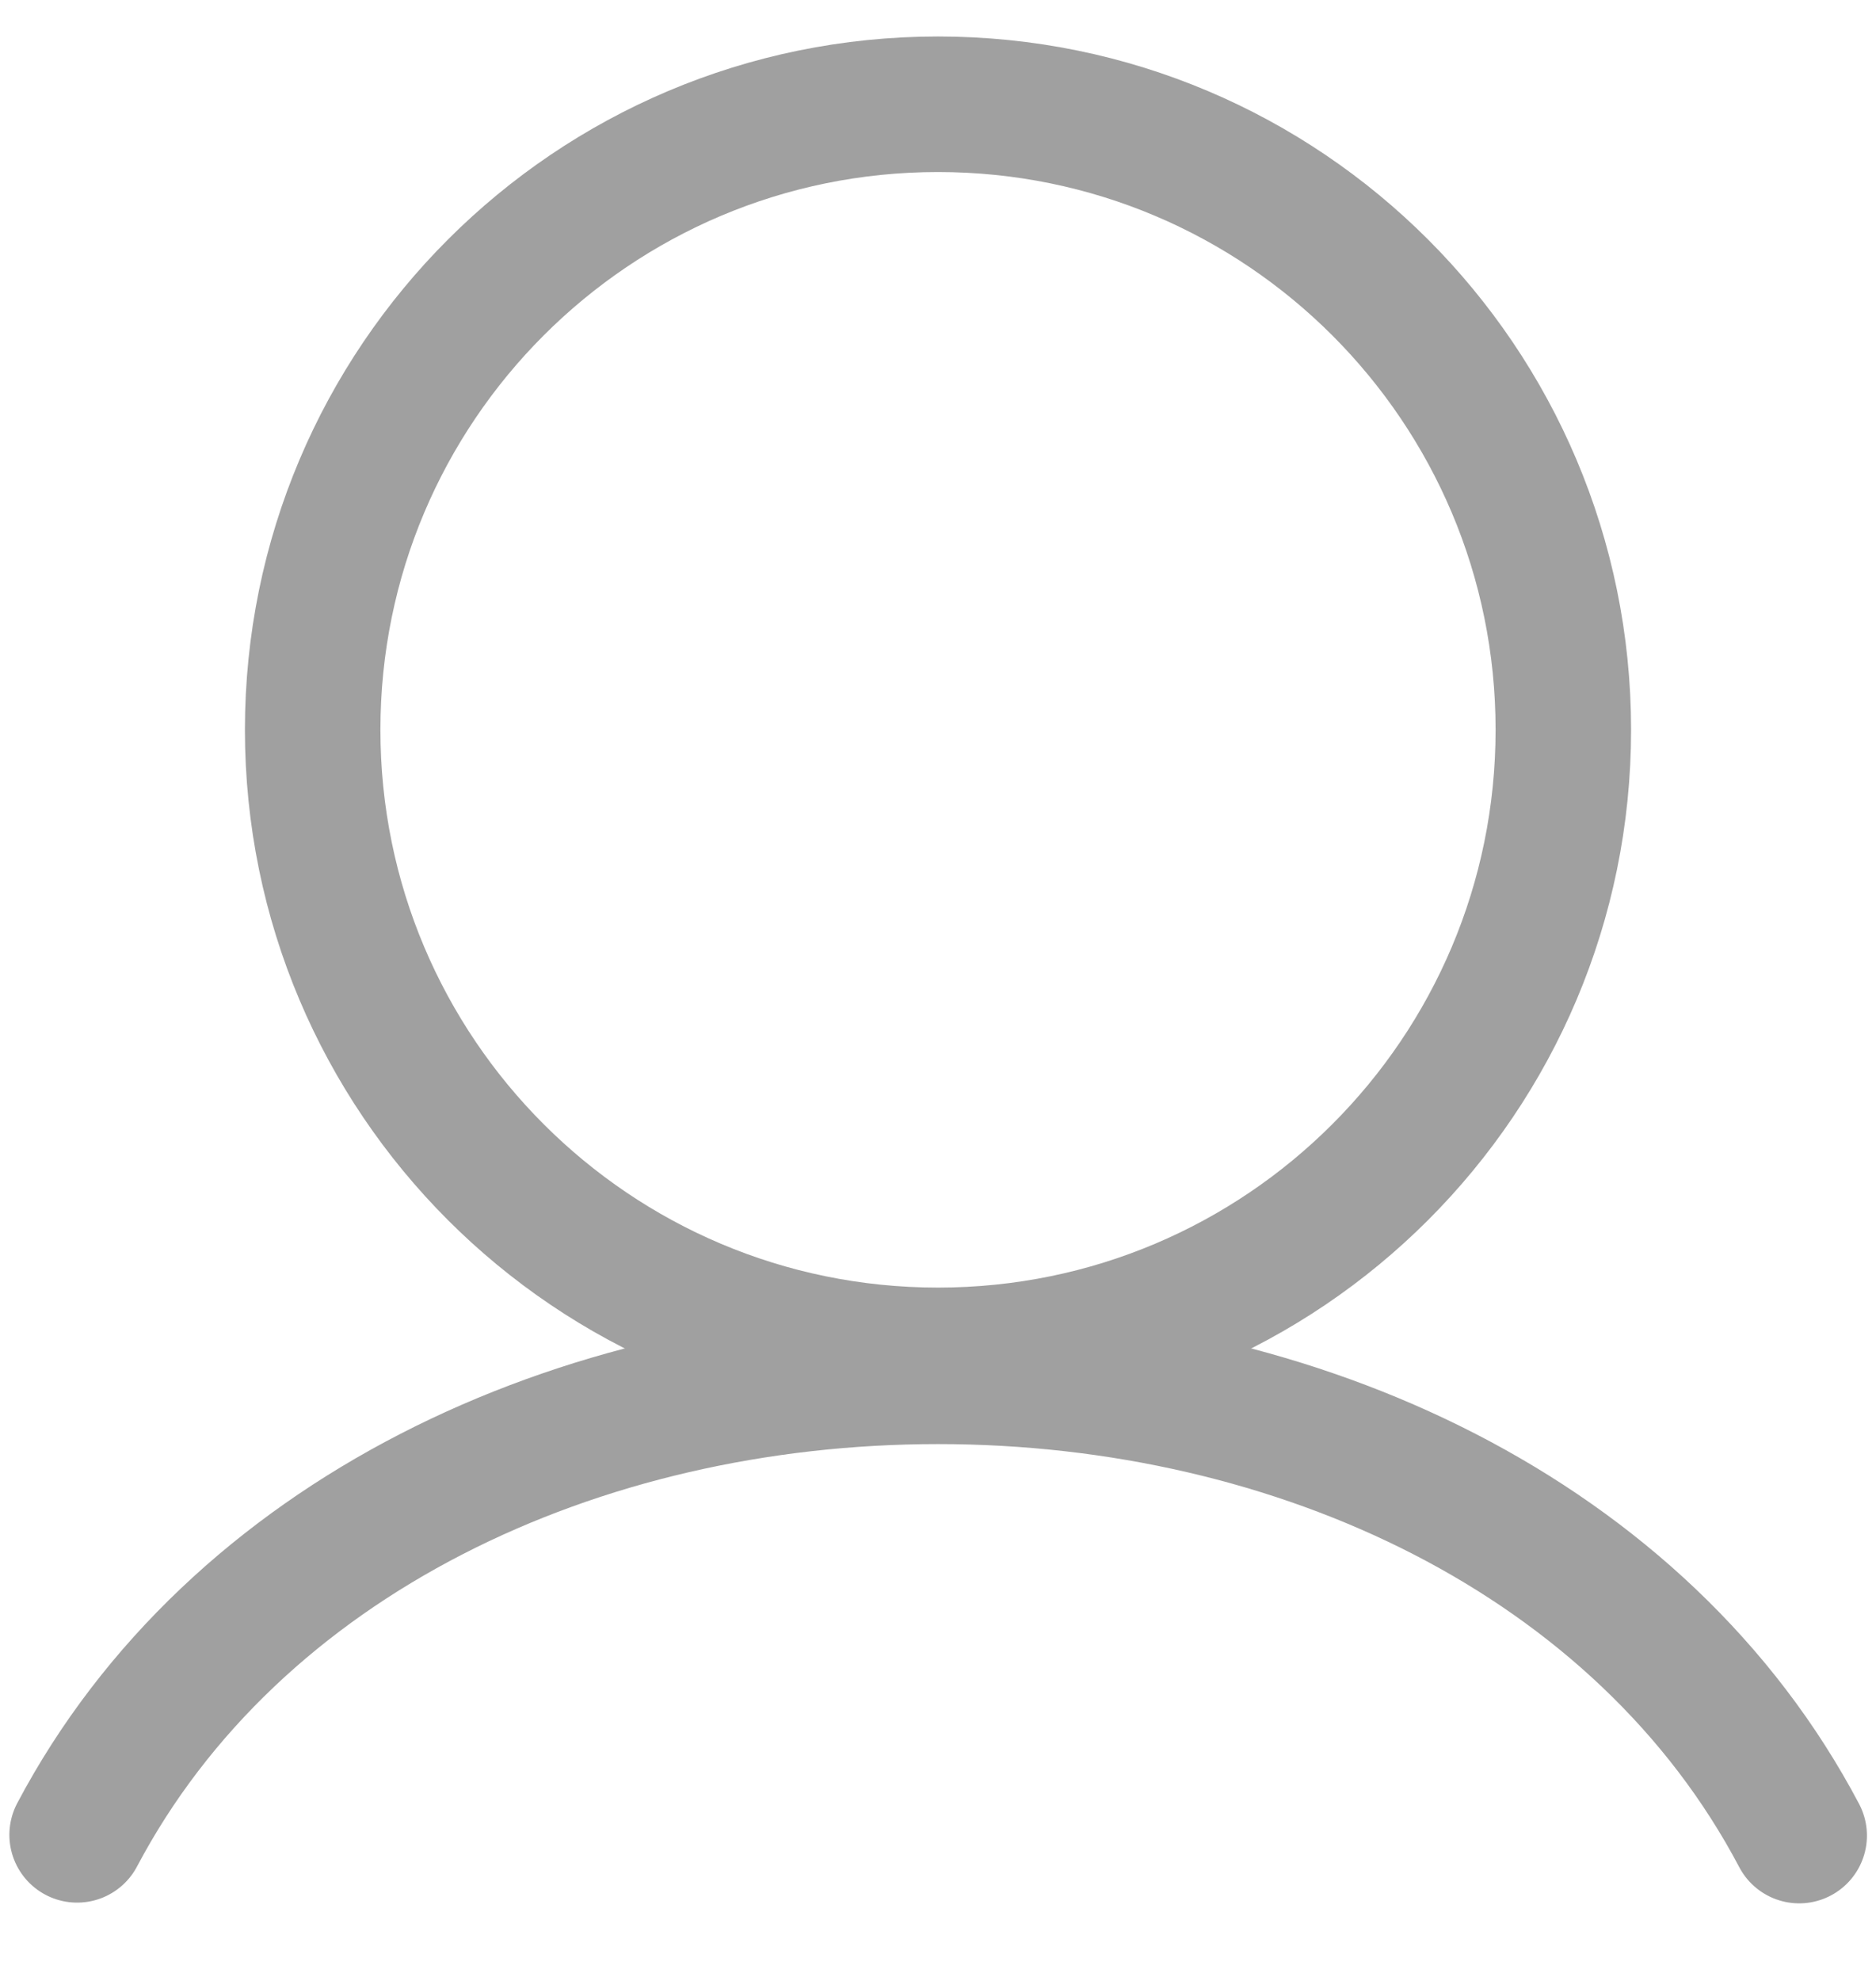
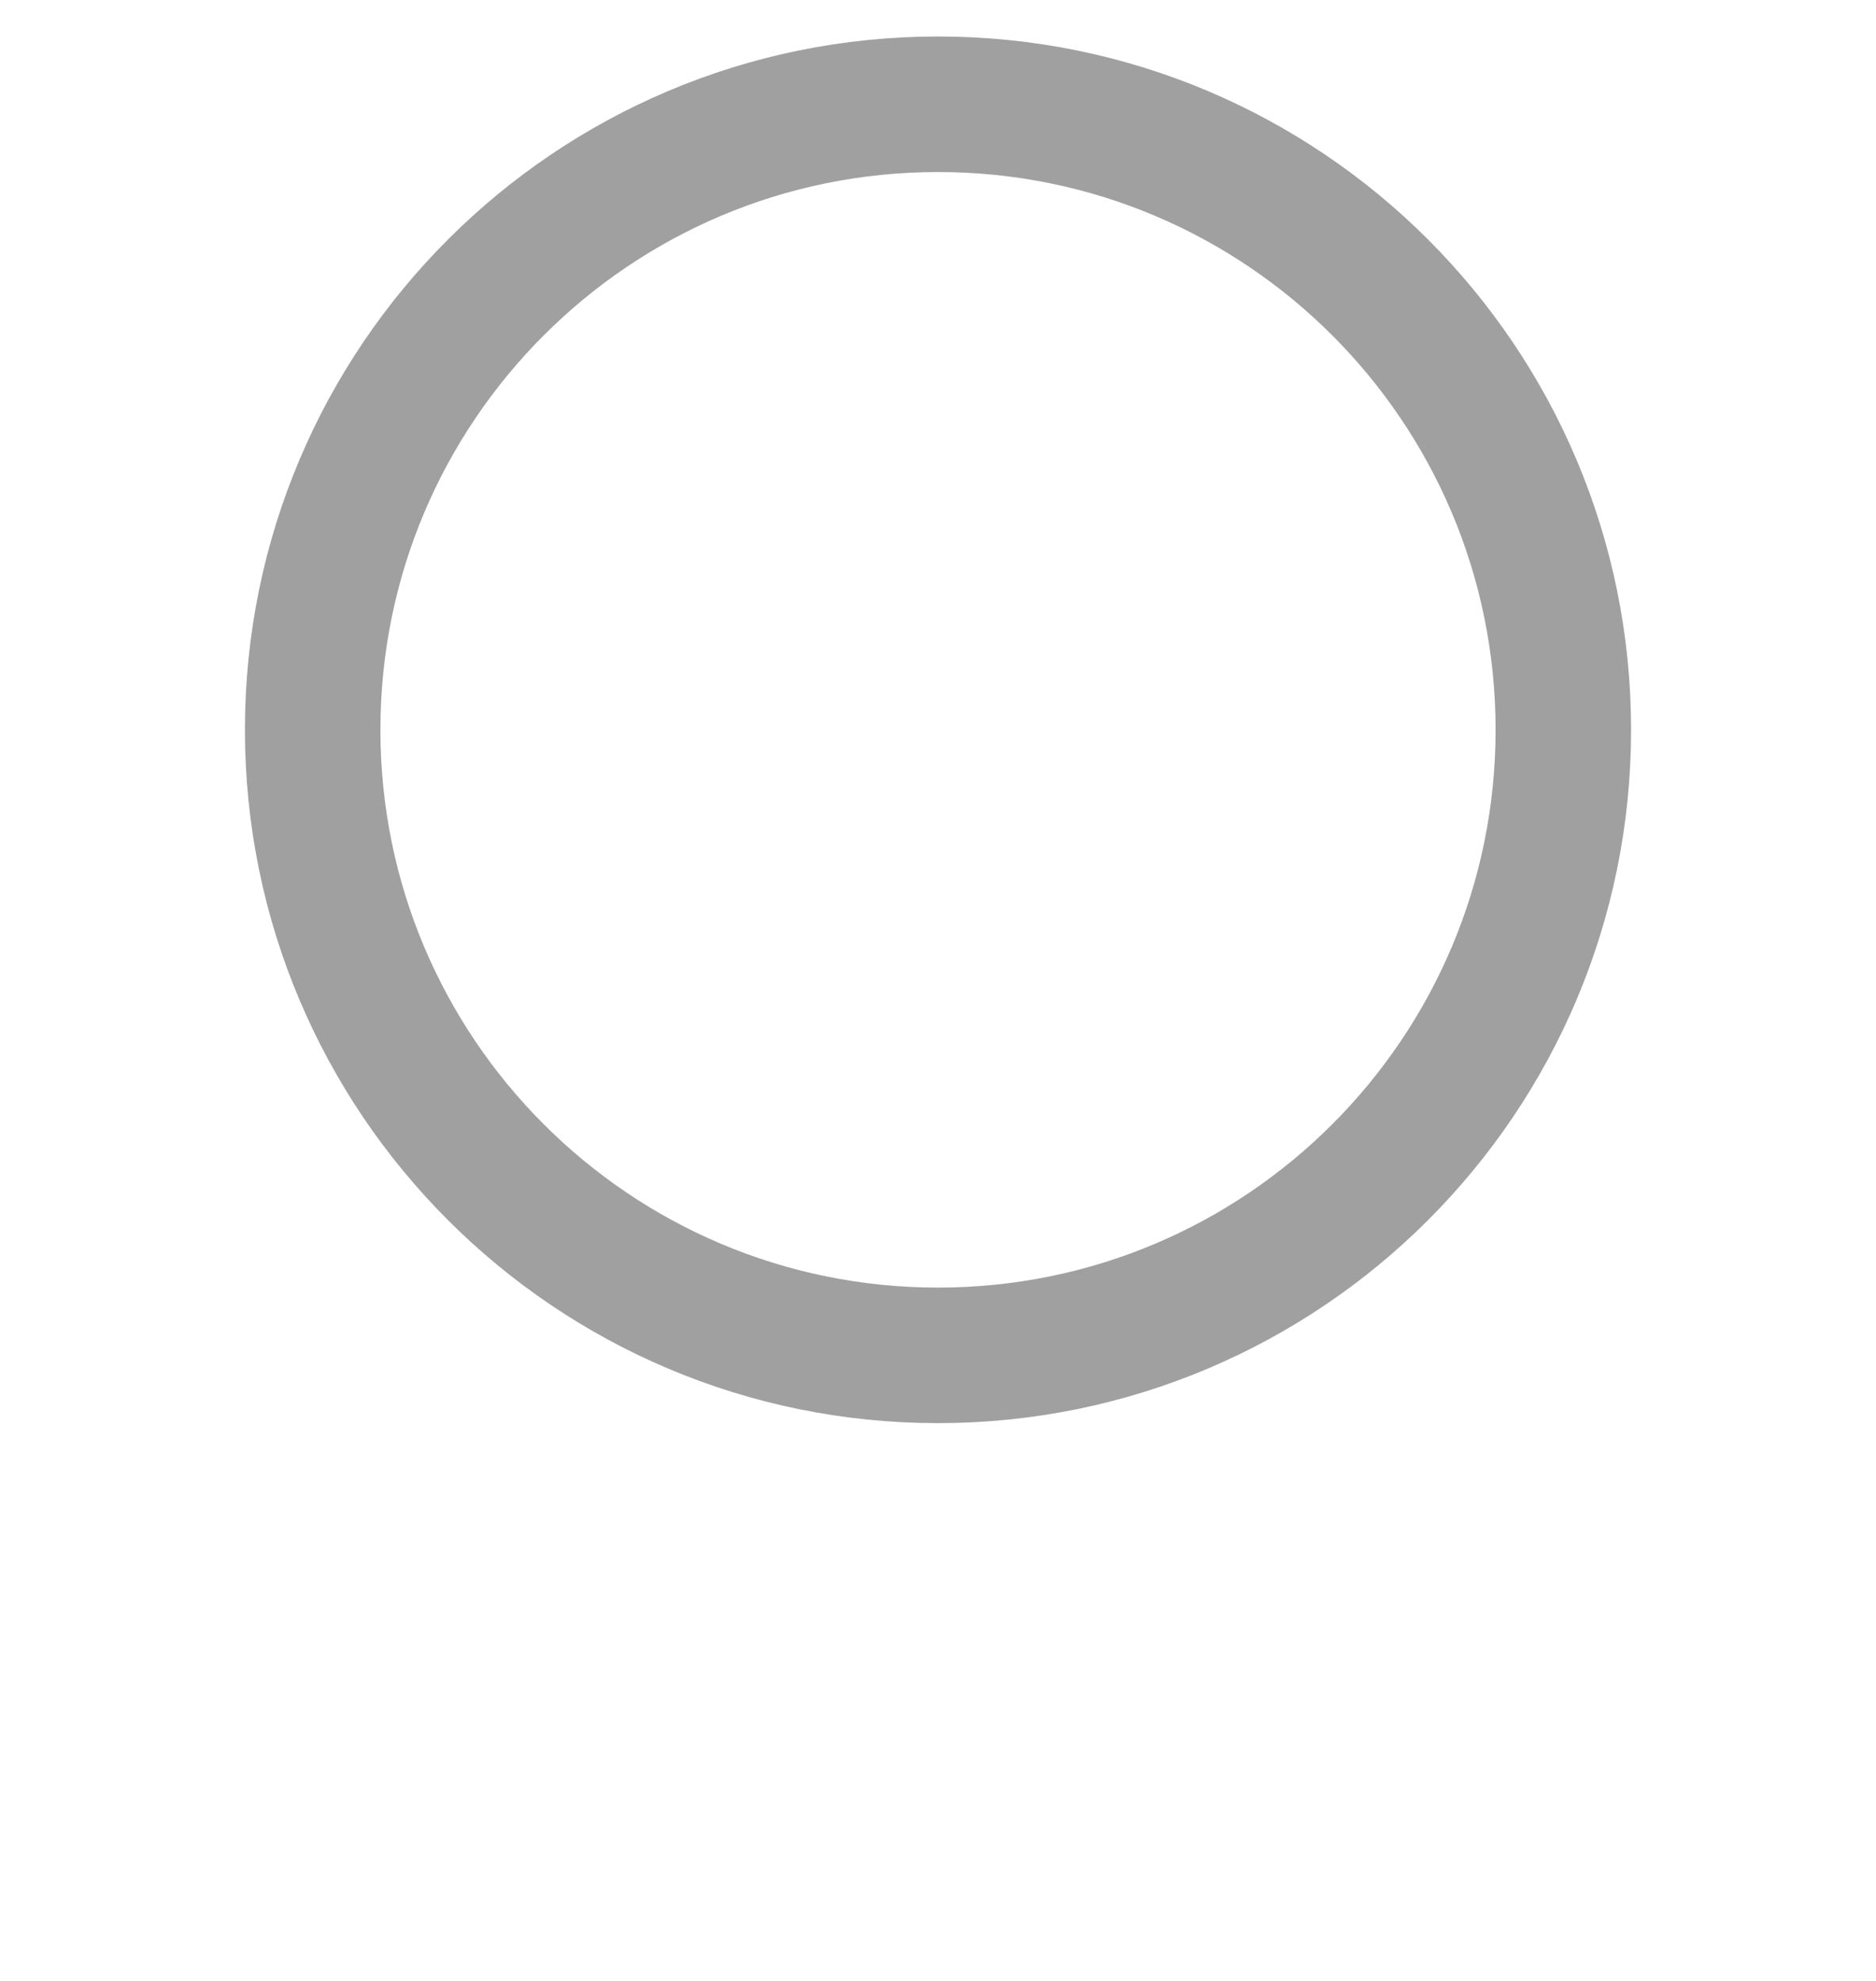
<svg xmlns="http://www.w3.org/2000/svg" width="18px" height="19px" viewBox="0 0 18 19" version="1.1">
  <title>个人中心</title>
  <g id="1.首页" stroke="none" stroke-width="1" fill="none" fill-rule="evenodd">
    <g id="切图" transform="translate(-1214, -145)">
      <g id="个人中心" transform="translate(1214, 145)">
        <polygon id="Fill-1" points="0 18 18 18 18 0 0 0" />
        <g id="编组" transform="translate(0, 1)" stroke="#A0A0A0" stroke-width="1.3">
          <path d="M9,0 C5.686,0 3,2.686 3,6 C3,9.314 5.686,12 9,12 C12.314,12 15,9.314 15,6 C15,2.686 12.314,0 9,0" id="Fill-2" />
-           <path d="M0.74,16.599 C2.25,13.745 5.547,12.201 9,12.201 C12.456,12.201 15.756,13.748 17.263,16.606" id="Stroke-4" stroke-linecap="round" stroke-linejoin="round" />
        </g>
      </g>
    </g>
  </g>
</svg>